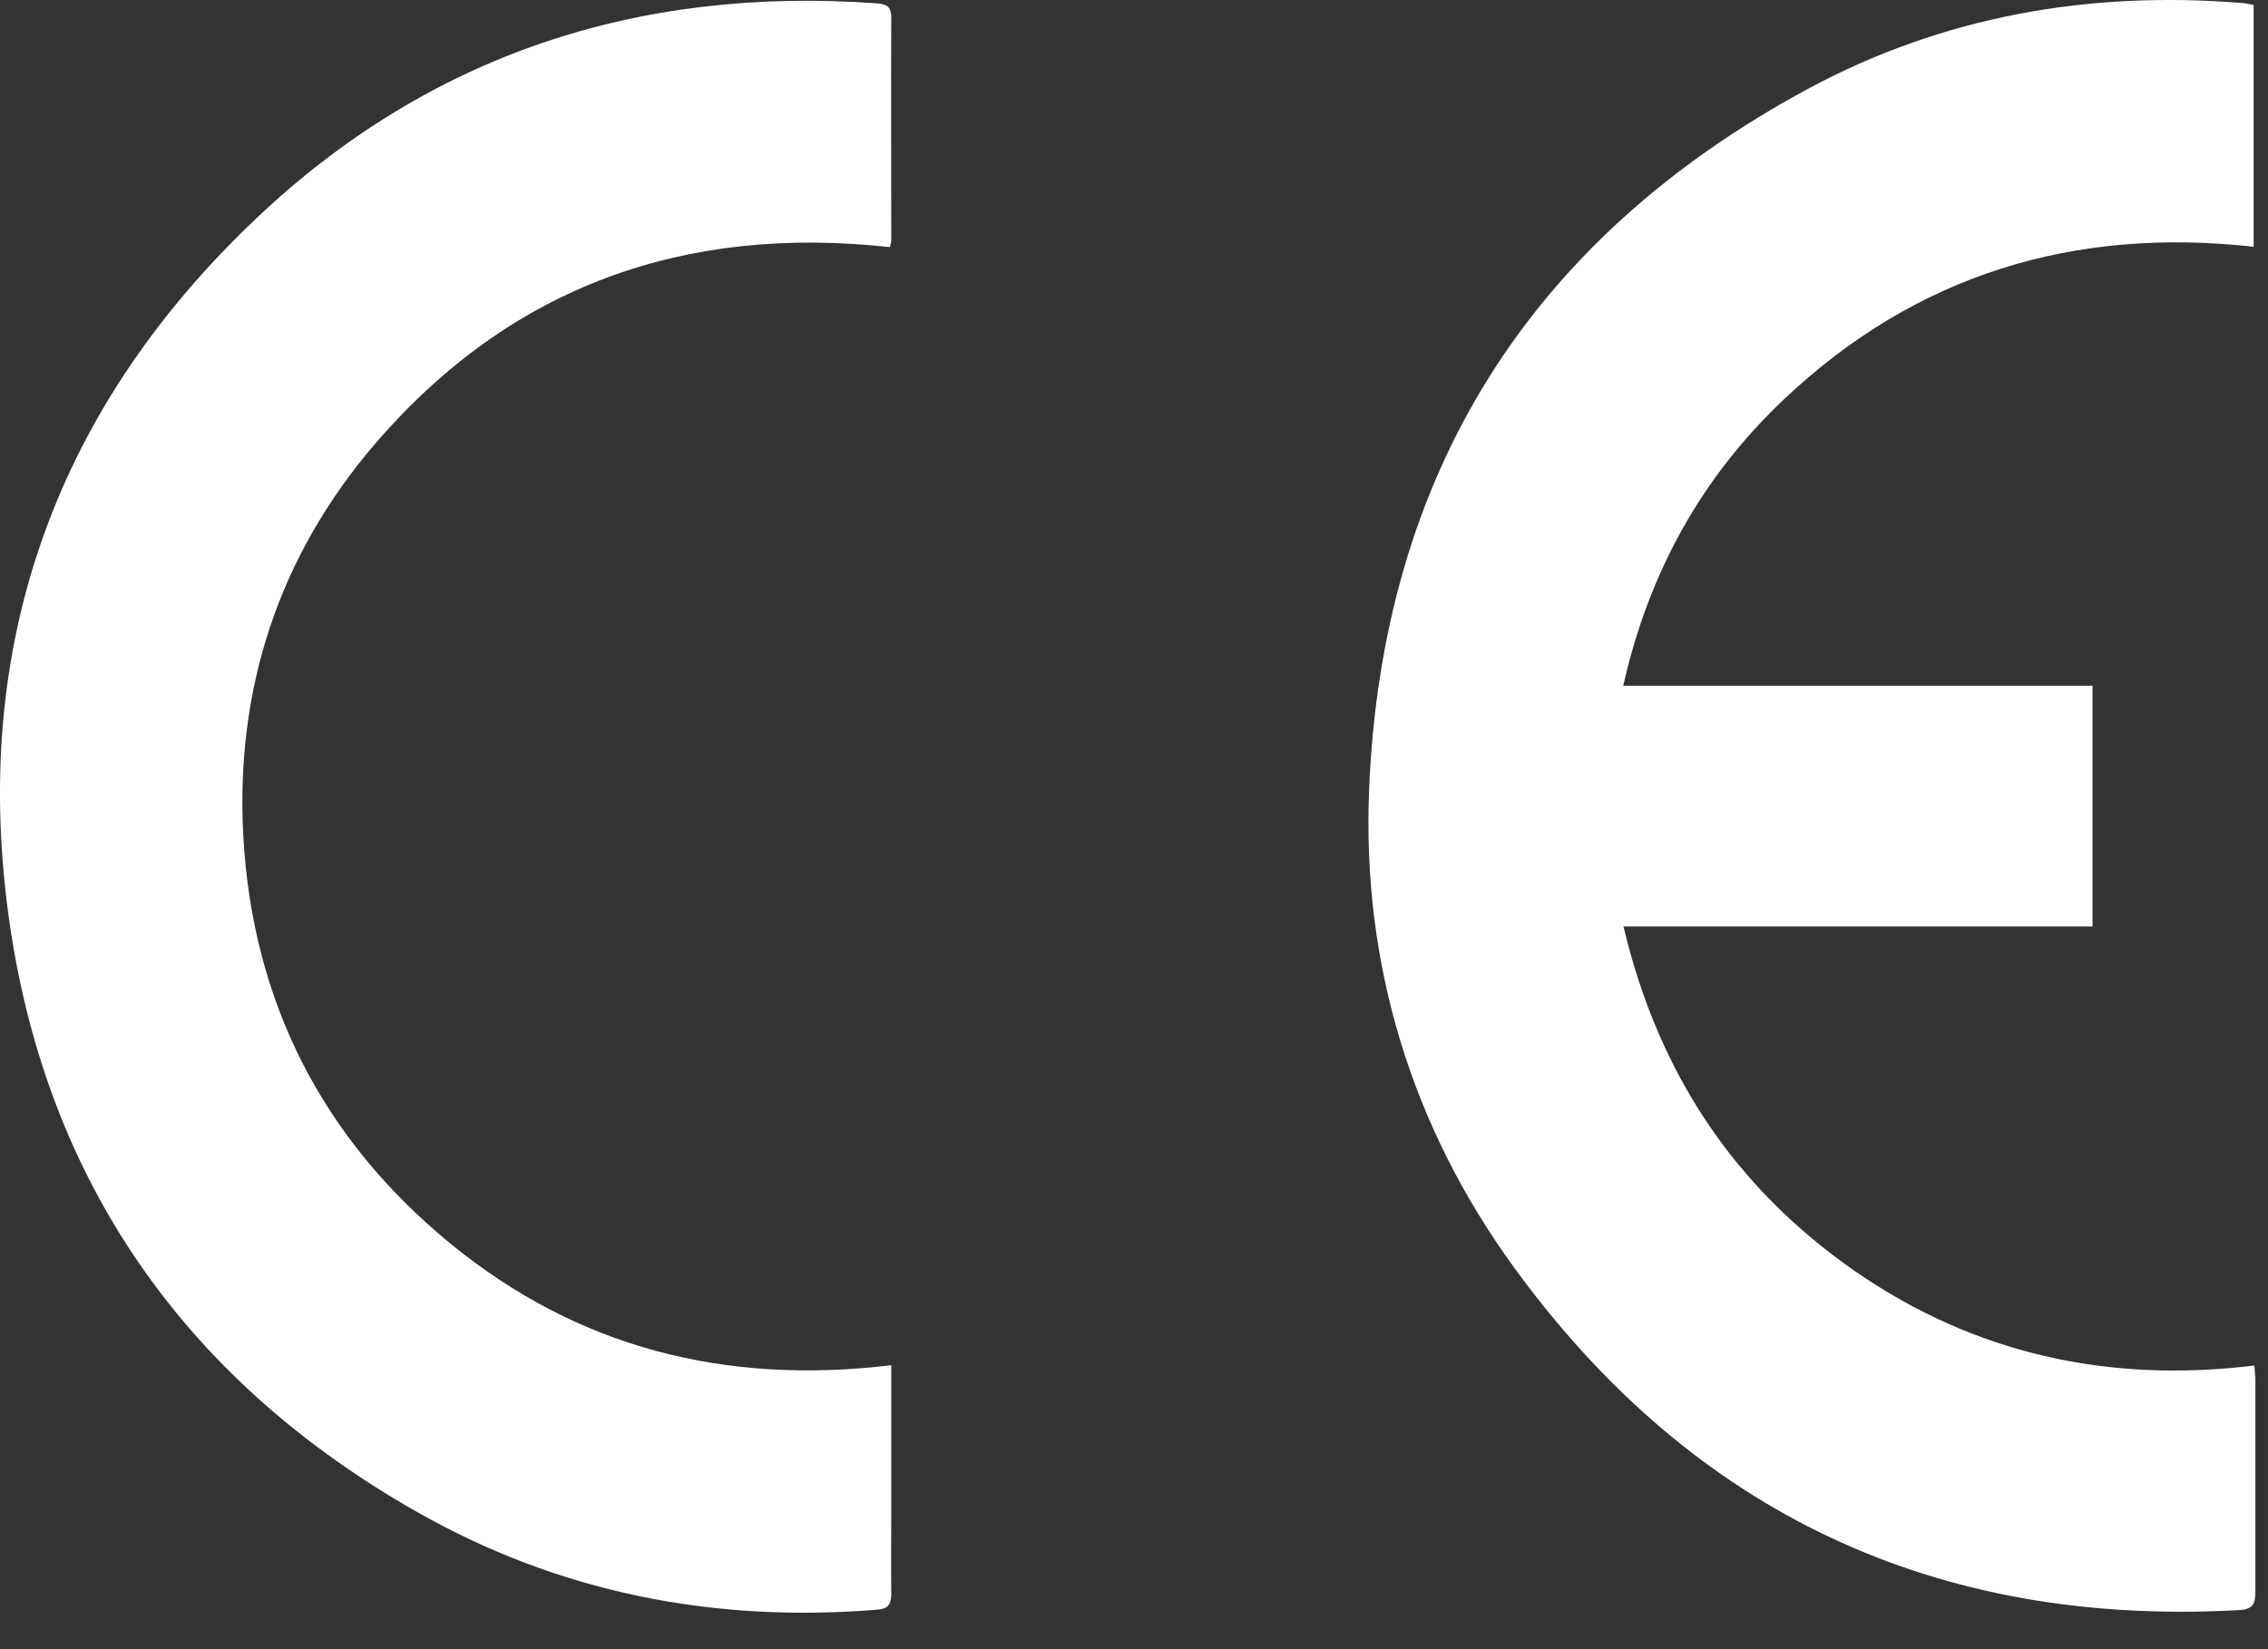
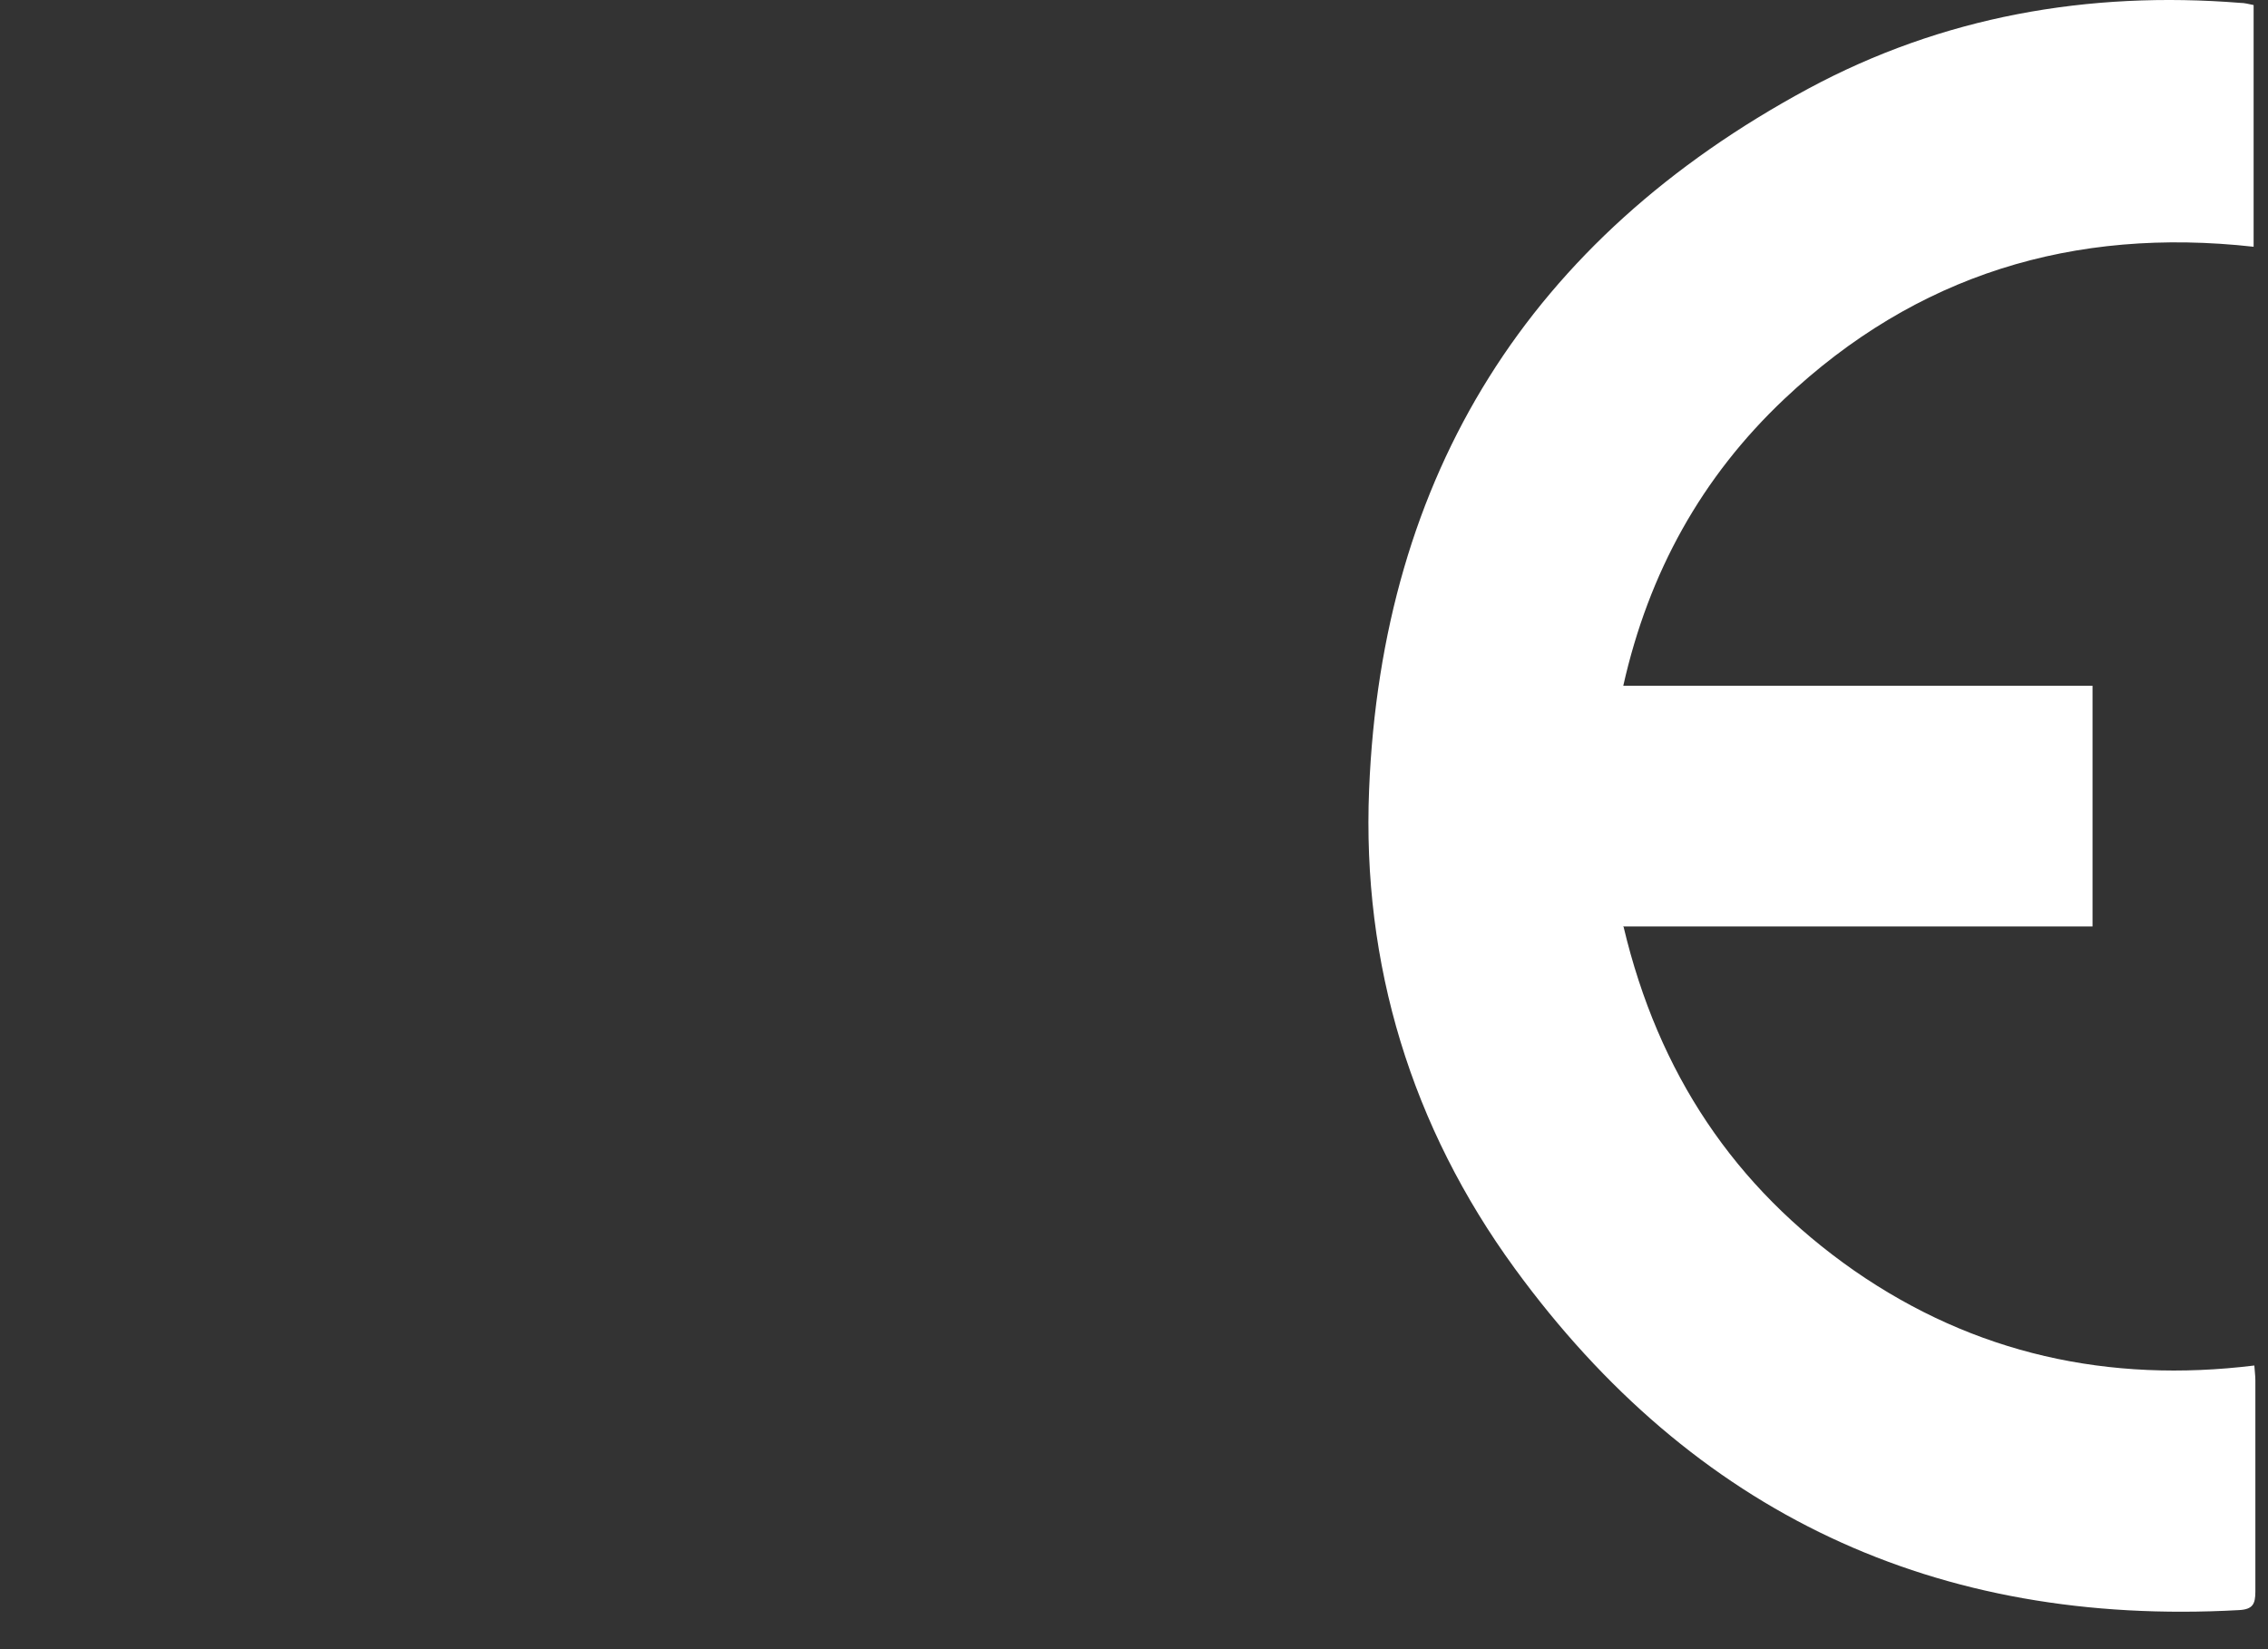
<svg xmlns="http://www.w3.org/2000/svg" width="44" height="32" viewBox="0 0 44 32" fill="none">
  <rect x="0" y="0" width="44" height="32" fill="#333333" stroke="none" />
  <path d="M31.498 17.984C32.172 20.826 33.651 23.035 35.971 24.654C38.304 26.273 40.908 26.843 43.735 26.496C43.742 26.607 43.755 26.697 43.755 26.788C43.755 28.149 43.755 29.518 43.755 30.88C43.755 31.123 43.707 31.228 43.436 31.242C37.561 31.568 32.853 29.366 29.387 24.613C27.381 21.861 26.422 18.713 26.561 15.322C26.811 9.201 29.679 4.635 35.075 1.724C37.679 0.32 40.512 -0.18 43.464 0.056C43.54 0.056 43.623 0.077 43.721 0.098V4.788C40.228 4.399 37.172 5.33 34.617 7.741C33.012 9.256 31.985 11.111 31.492 13.307H40.596V17.977H31.485L31.498 17.984Z" fill="white" />
-   <path d="M17.291 26.489C17.291 27.489 17.291 28.442 17.291 29.387C17.291 29.894 17.284 30.408 17.291 30.915C17.291 31.131 17.235 31.221 17.006 31.235C13.832 31.492 10.825 30.901 8.054 29.317C3.728 26.85 1.034 23.14 0.235 18.227C-0.647 12.779 0.957 8.04 4.971 4.239C8.318 1.064 12.381 -0.263 16.985 0.063C17.166 0.077 17.291 0.098 17.291 0.334C17.284 1.78 17.291 3.225 17.291 4.67C17.291 4.705 17.277 4.733 17.263 4.795C13.291 4.358 9.916 5.546 7.284 8.603C5.409 10.785 4.561 13.37 4.721 16.24C4.902 19.443 6.256 22.097 8.742 24.133C11.221 26.162 14.089 26.878 17.297 26.489H17.291Z" fill="white" />
</svg>